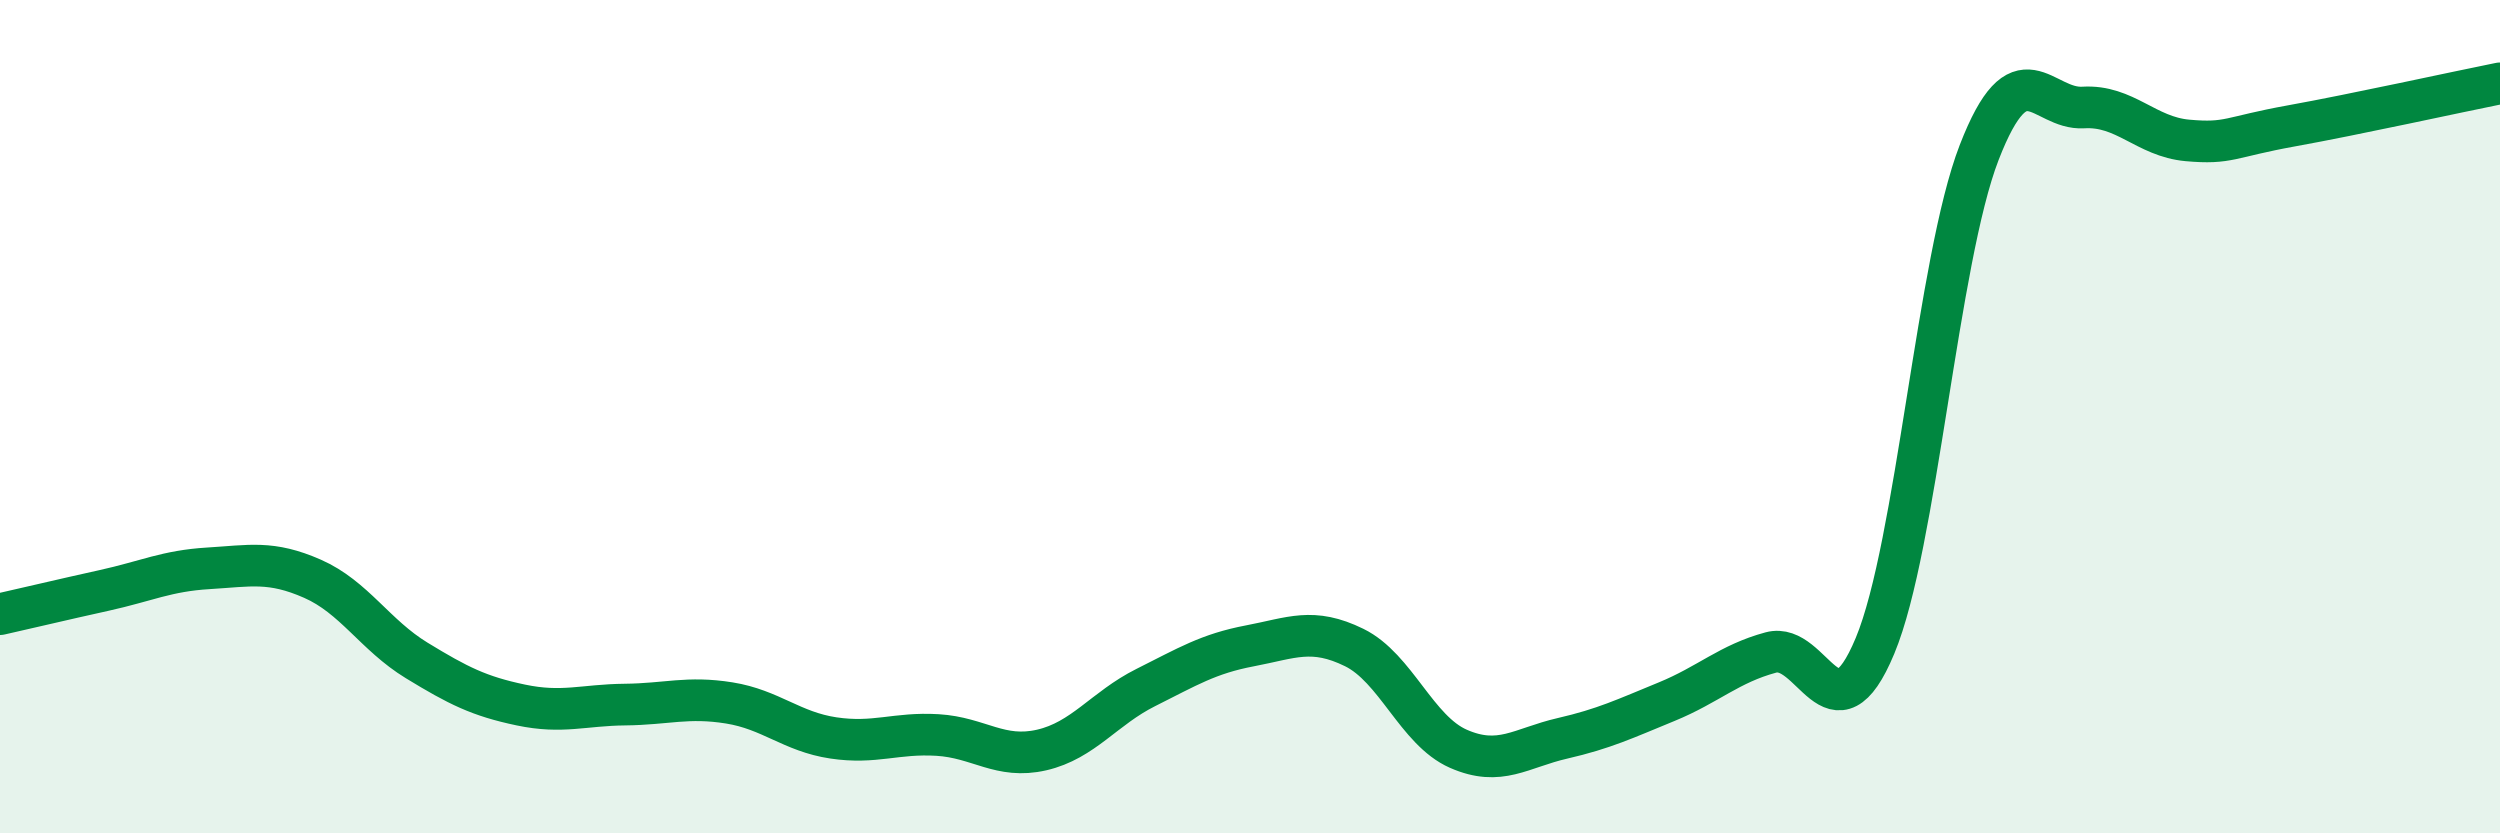
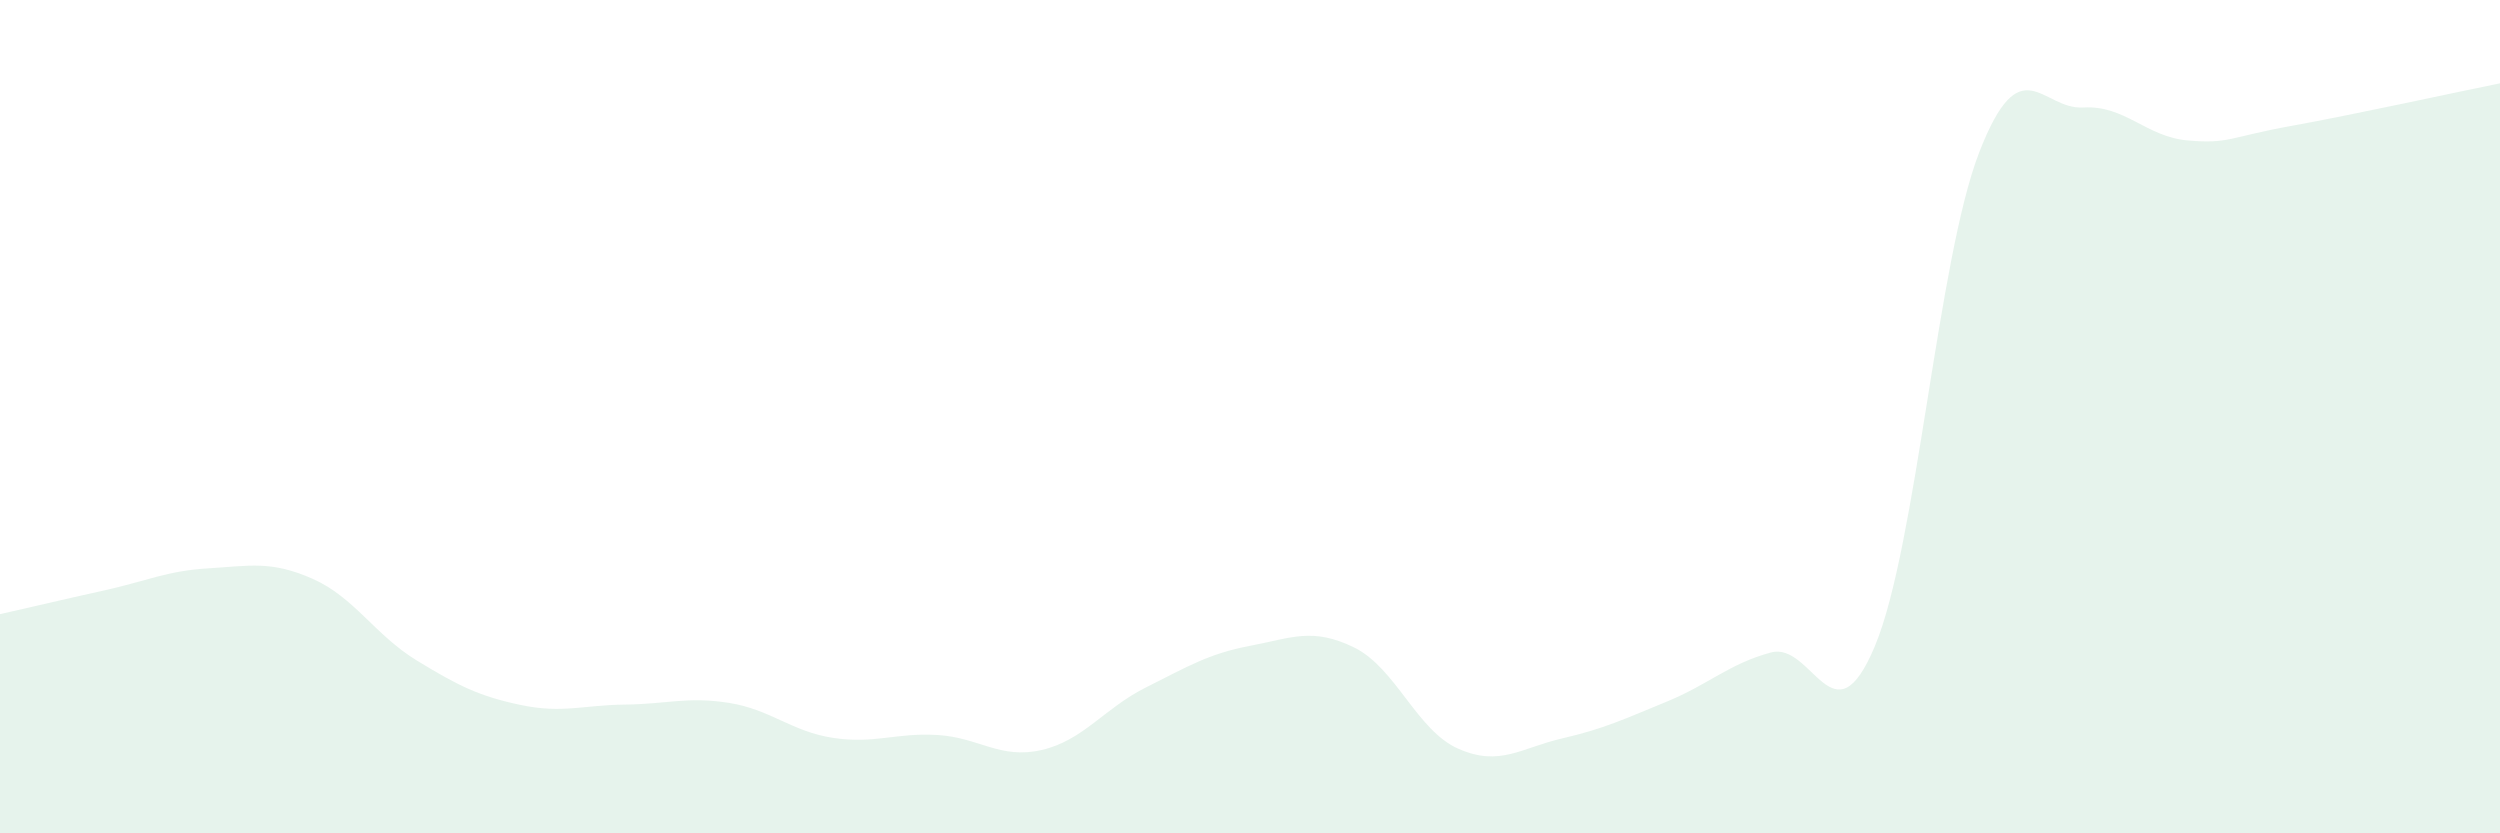
<svg xmlns="http://www.w3.org/2000/svg" width="60" height="20" viewBox="0 0 60 20">
  <path d="M 0,14.74 C 0.5,14.63 1.5,14.39 2.5,14.17 C 3.5,13.95 4,13.7 5,13.64 C 6,13.58 6.5,13.45 7.5,13.89 C 8.5,14.33 9,15.24 10,15.85 C 11,16.46 11.5,16.71 12.5,16.92 C 13.5,17.13 14,16.92 15,16.91 C 16,16.9 16.5,16.71 17.5,16.87 C 18.5,17.03 19,17.56 20,17.71 C 21,17.86 21.5,17.58 22.5,17.64 C 23.5,17.7 24,18.23 25,18 C 26,17.77 26.5,17 27.5,16.5 C 28.5,16 29,15.69 30,15.5 C 31,15.31 31.5,15.05 32.5,15.54 C 33.5,16.03 34,17.53 35,17.97 C 36,18.41 36.5,17.95 37.5,17.72 C 38.5,17.49 39,17.25 40,16.84 C 41,16.43 41.5,15.93 42.5,15.66 C 43.5,15.39 44,17.9 45,15.5 C 46,13.1 46.5,6.24 47.5,3.66 C 48.5,1.08 49,2.64 50,2.58 C 51,2.52 51.5,3.28 52.5,3.37 C 53.5,3.46 53.5,3.29 55,3.02 C 56.5,2.75 59,2.2 60,2L60 20L0 20Z" fill="#008740" opacity="0.1" stroke-linecap="round" stroke-linejoin="round" />
-   <path d="M 0,14.74 C 0.5,14.63 1.5,14.39 2.5,14.17 C 3.5,13.95 4,13.7 5,13.64 C 6,13.58 6.5,13.45 7.5,13.89 C 8.5,14.33 9,15.24 10,15.85 C 11,16.46 11.5,16.71 12.5,16.92 C 13.5,17.13 14,16.92 15,16.91 C 16,16.9 16.5,16.71 17.5,16.87 C 18.5,17.03 19,17.56 20,17.71 C 21,17.86 21.5,17.58 22.5,17.64 C 23.5,17.7 24,18.23 25,18 C 26,17.77 26.5,17 27.5,16.5 C 28.5,16 29,15.69 30,15.5 C 31,15.31 31.5,15.05 32.5,15.54 C 33.5,16.03 34,17.53 35,17.97 C 36,18.41 36.5,17.95 37.5,17.72 C 38.5,17.49 39,17.25 40,16.84 C 41,16.43 41.5,15.93 42.5,15.66 C 43.5,15.39 44,17.9 45,15.5 C 46,13.1 46.5,6.24 47.5,3.66 C 48.5,1.08 49,2.64 50,2.58 C 51,2.52 51.5,3.28 52.5,3.37 C 53.5,3.46 53.5,3.29 55,3.02 C 56.5,2.75 59,2.2 60,2" stroke="#008740" stroke-width="1" fill="none" stroke-linecap="round" stroke-linejoin="round" />
</svg>